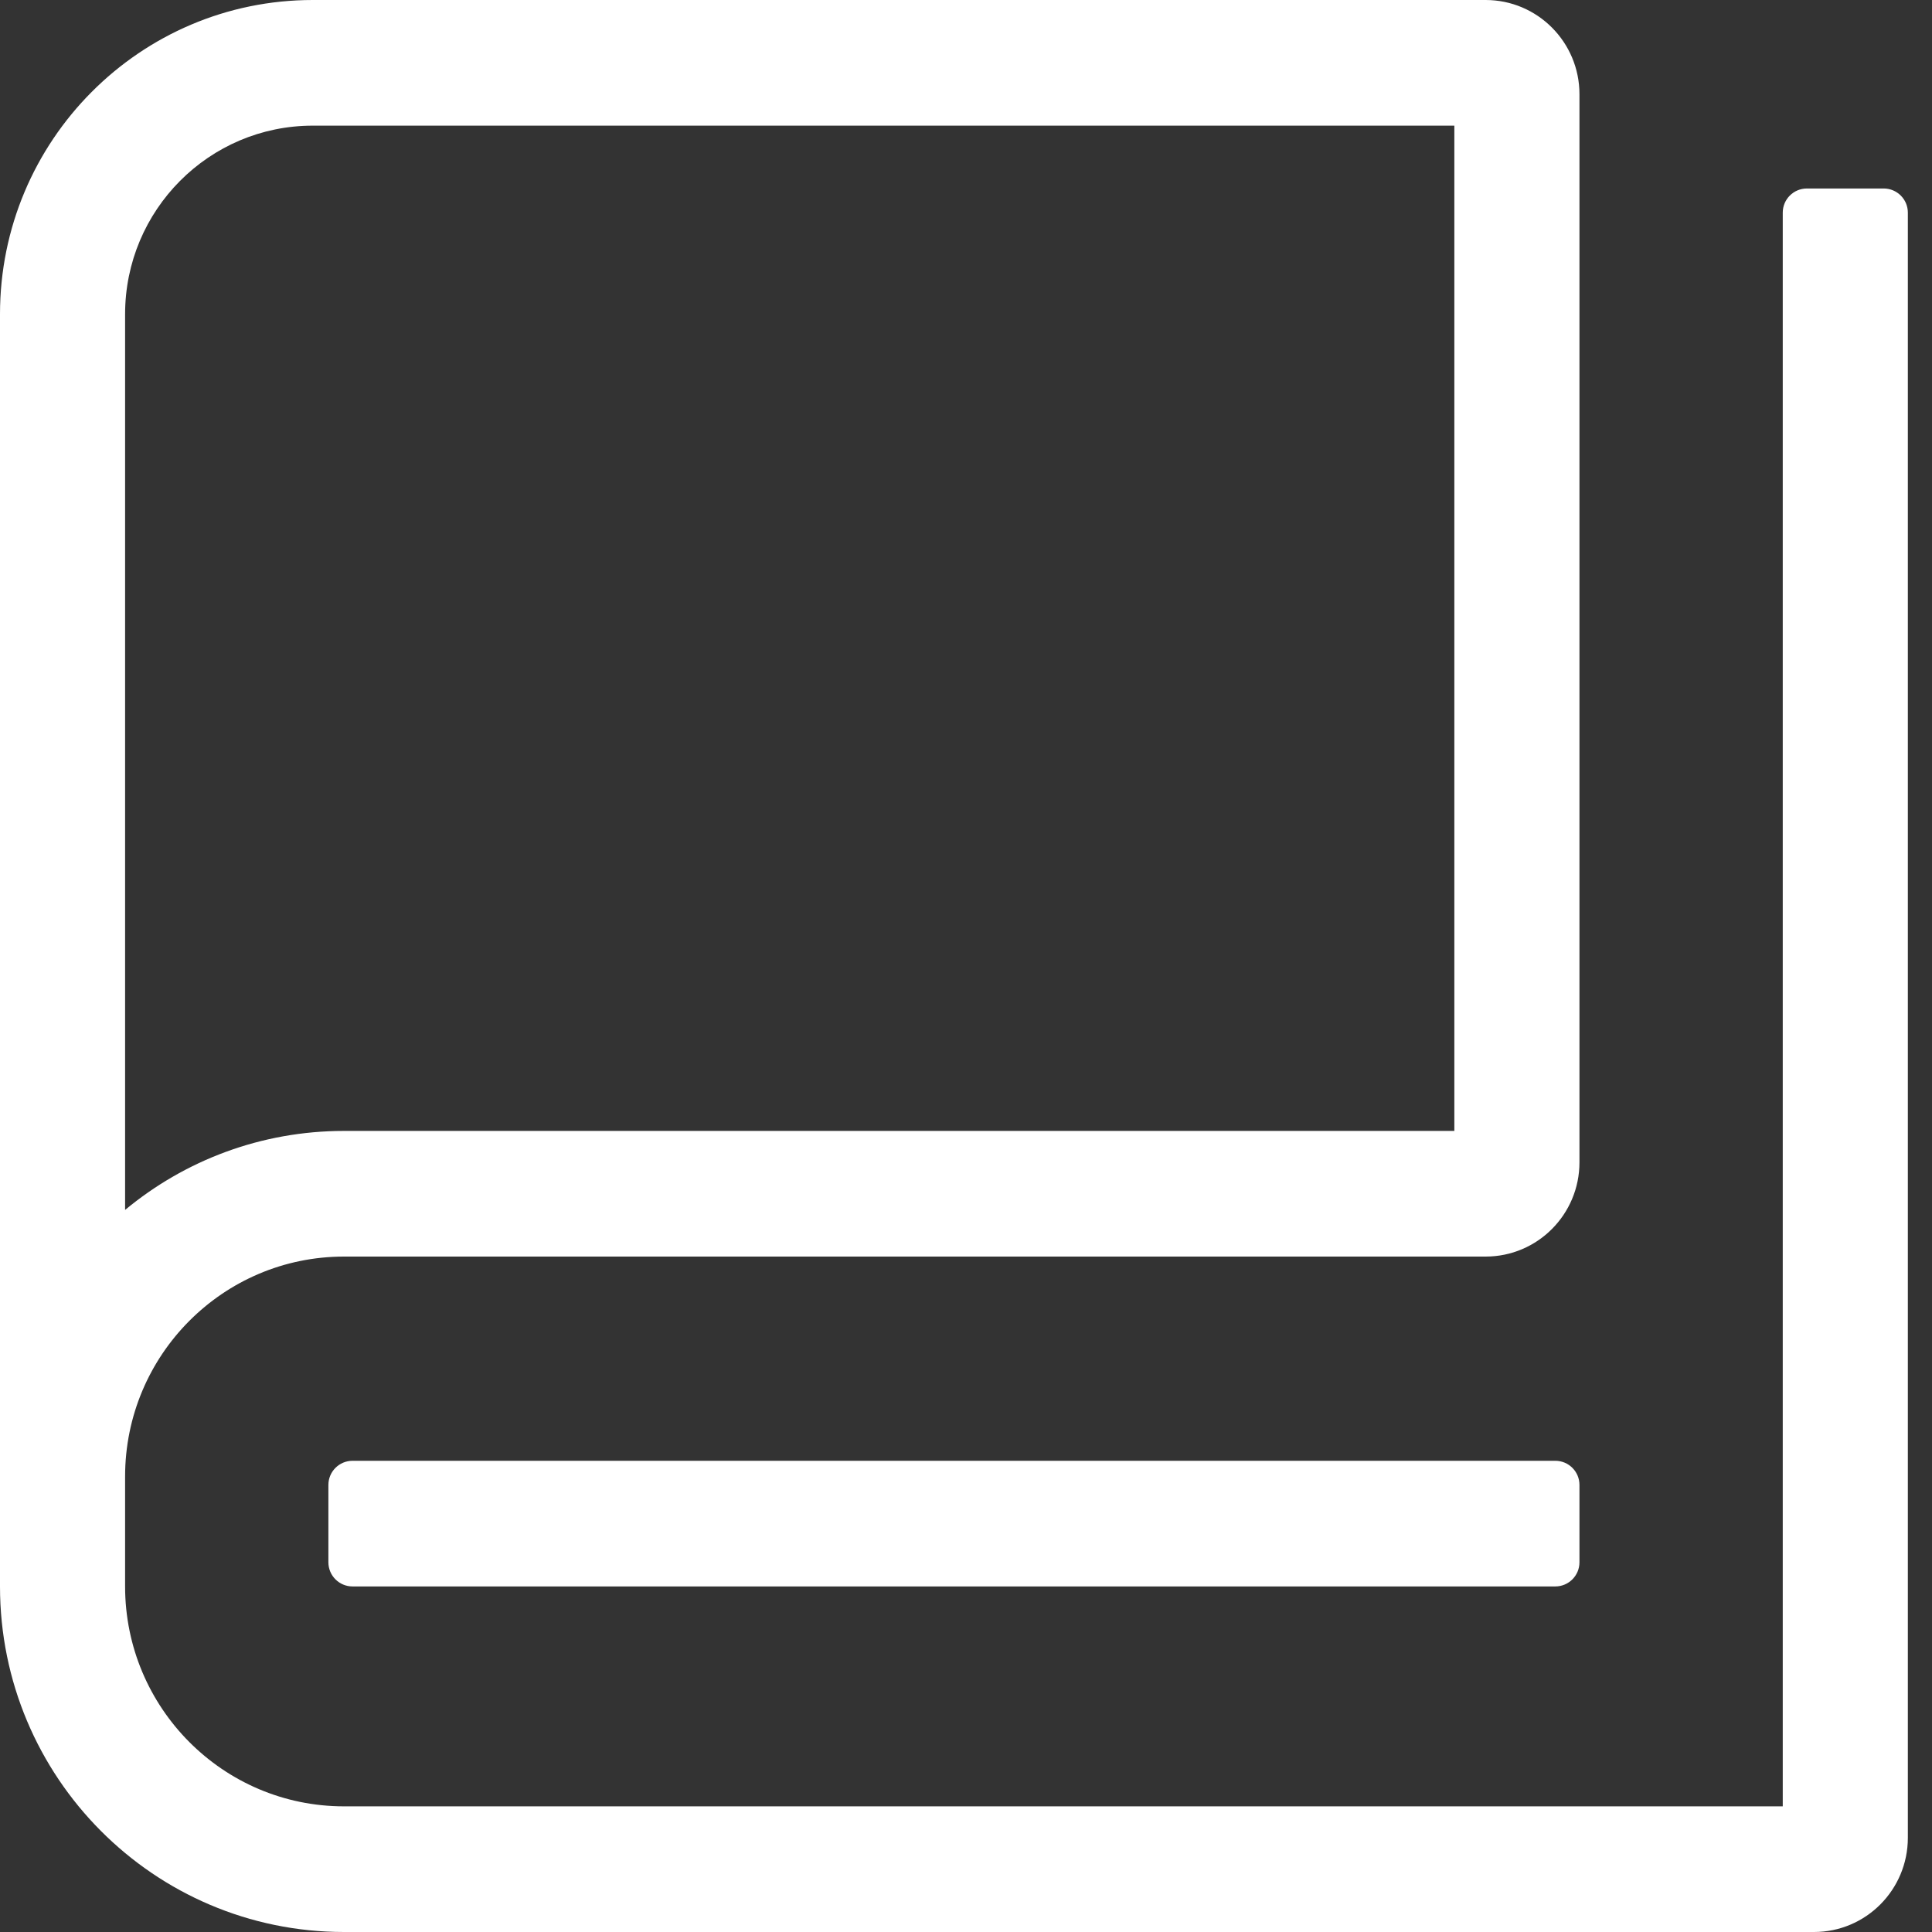
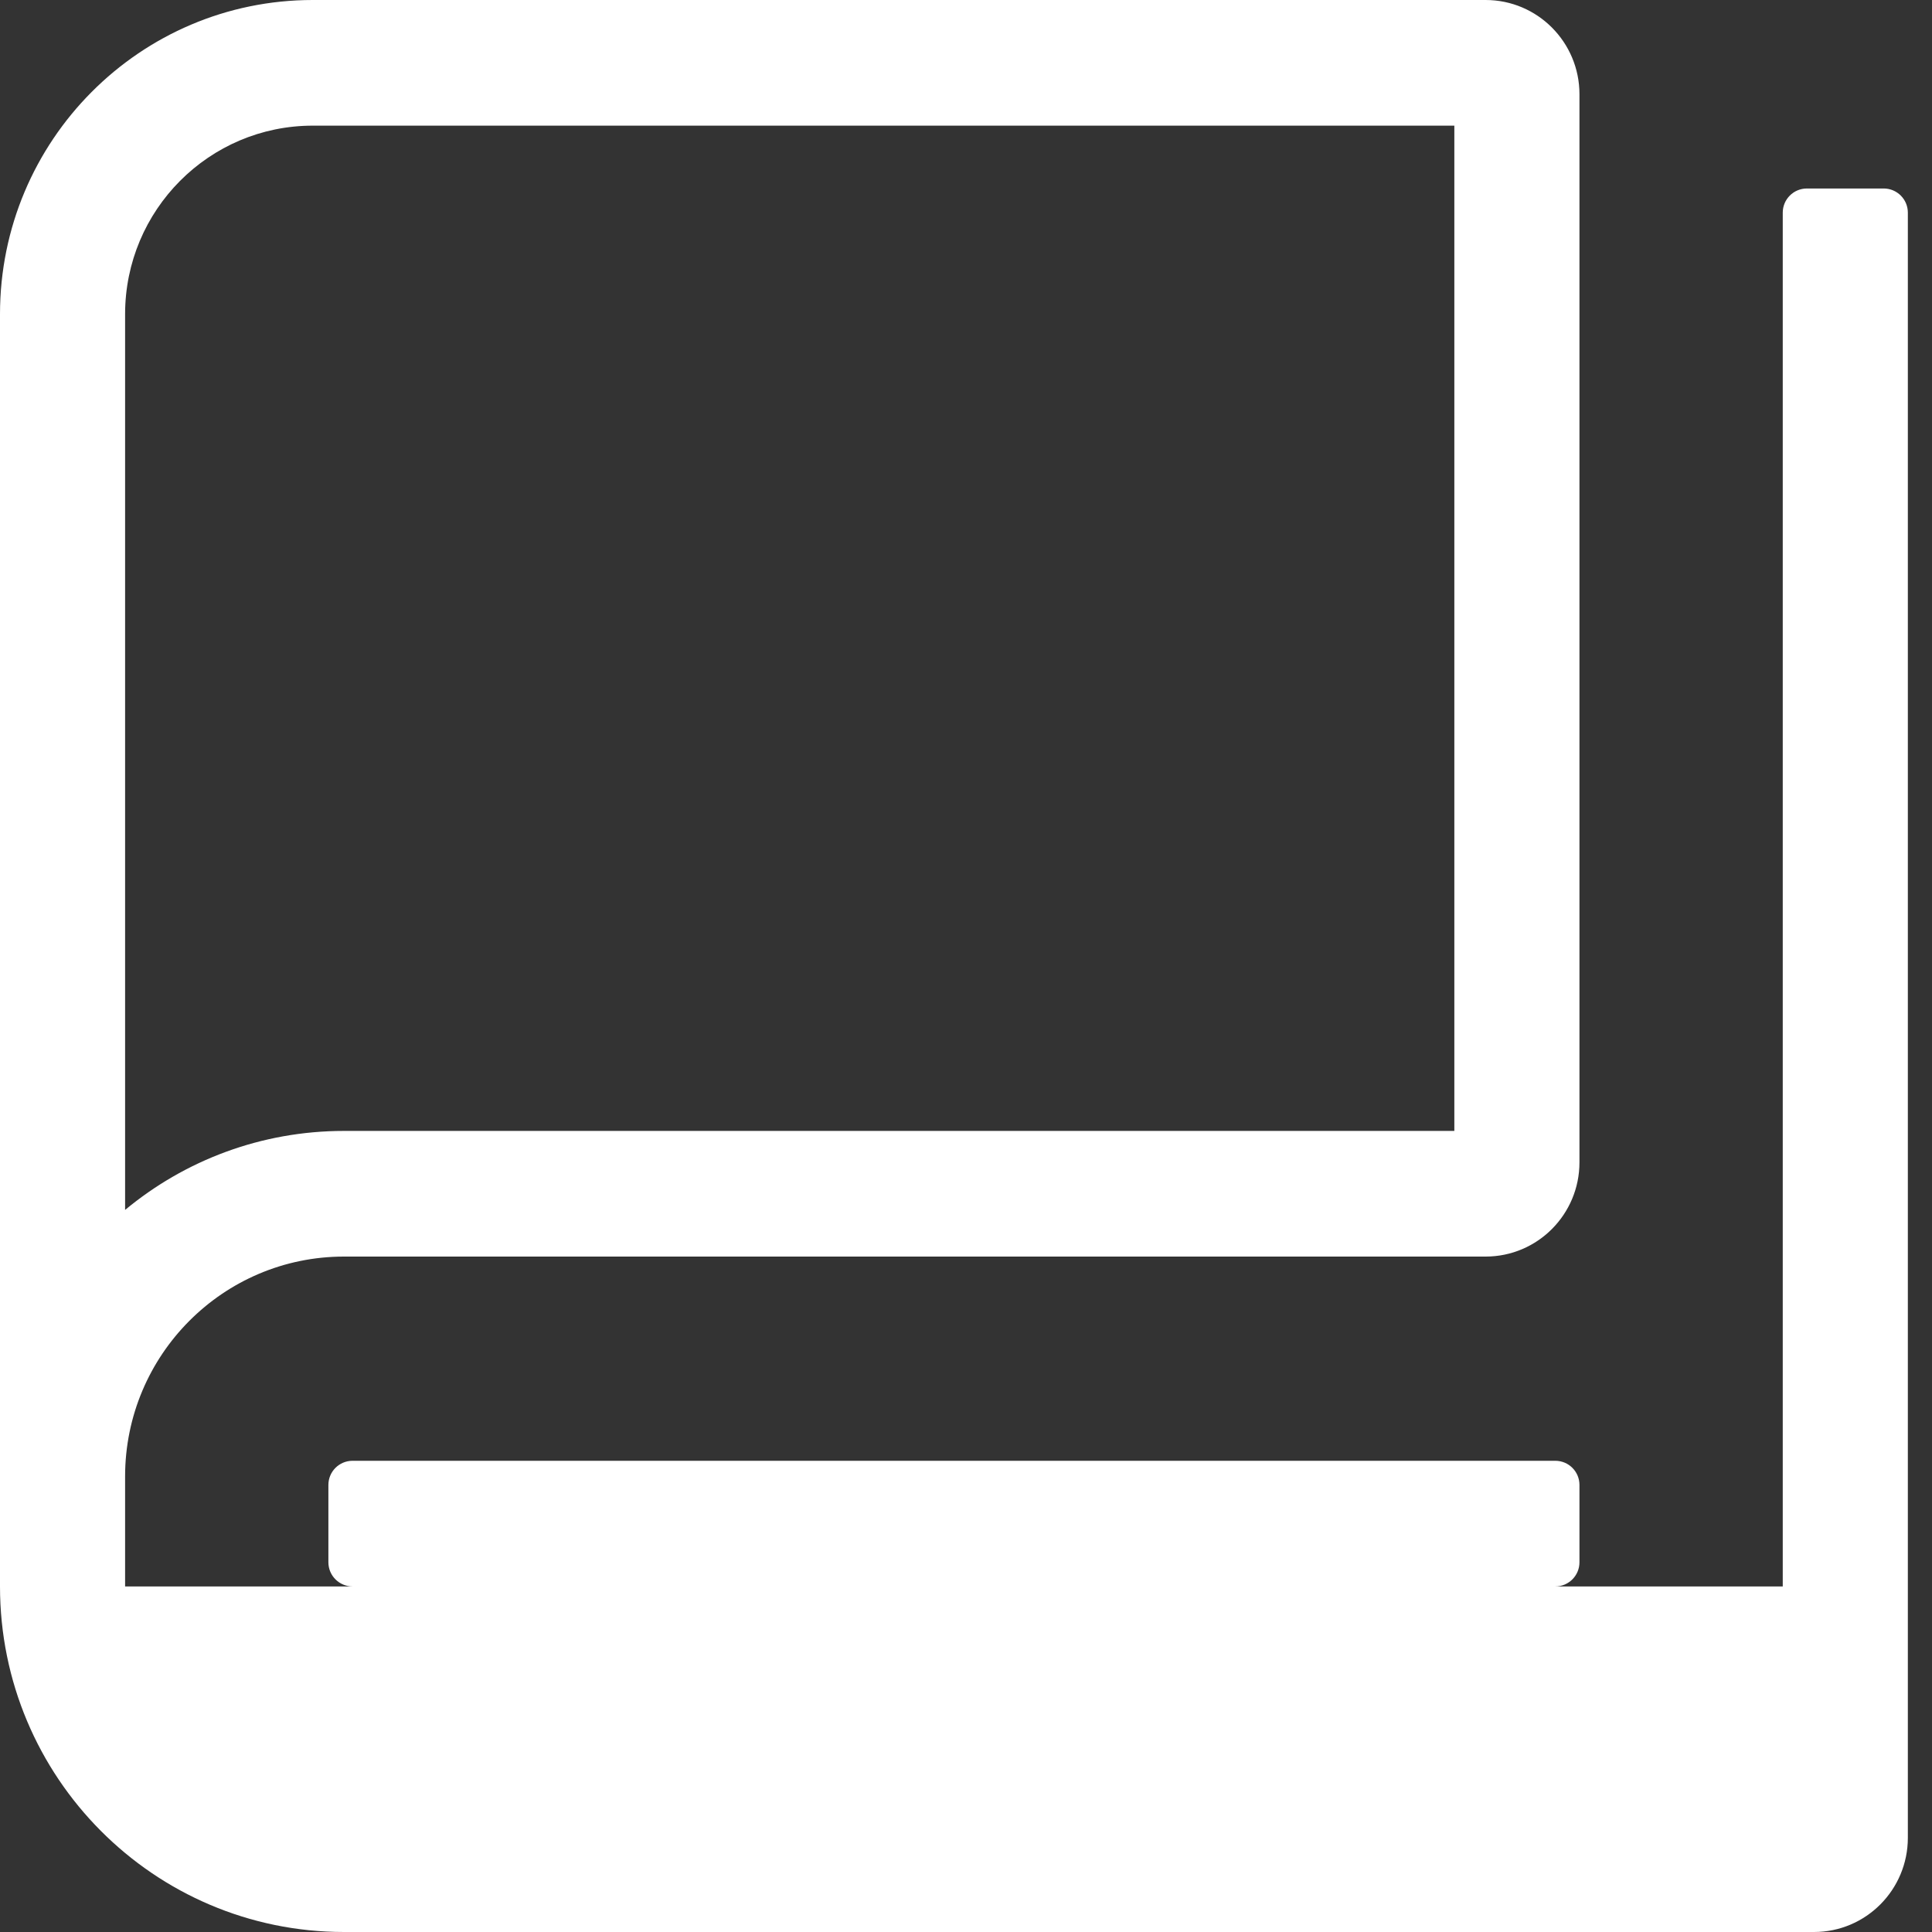
<svg xmlns="http://www.w3.org/2000/svg" width="80" height="80" viewBox="0 0 80 80" fill="none">
  <rect x="0" y="0" width="80" height="80" fill="#333333" stroke="none" />
-   <path fill-rule="evenodd" clip-rule="evenodd" d="M0 13.008C0 5.824 5.798 0 12.951 0H61.516C63.662 0 65.402 1.747 65.402 3.902V48.13C65.402 50.285 63.662 52.032 61.516 52.032H14.246C9.239 52.032 5.18 56.109 5.18 61.138V65.691C5.18 70.72 9.239 74.797 14.246 74.797H73.82V8.805C73.82 8.253 74.267 7.805 74.82 7.805H78C78.552 7.805 79 8.253 79 8.805V76.098C79 78.253 77.26 80 75.115 80H14.246C6.378 80 0 73.594 0 65.691V13.008ZM5.18 50.1C7.643 48.057 10.802 46.829 14.246 46.829H60.221V5.203H12.951C8.659 5.203 5.18 8.698 5.18 13.008V50.1ZM65.402 64.691C65.402 65.243 64.954 65.691 64.402 65.691H14.598C14.046 65.691 13.598 65.243 13.598 64.691V61.488C13.598 60.935 14.046 60.488 14.598 60.488H64.402C64.954 60.488 65.402 60.935 65.402 61.488V64.691Z" fill="white" />
+   <path fill-rule="evenodd" clip-rule="evenodd" d="M0 13.008C0 5.824 5.798 0 12.951 0H61.516C63.662 0 65.402 1.747 65.402 3.902V48.13C65.402 50.285 63.662 52.032 61.516 52.032H14.246C9.239 52.032 5.18 56.109 5.18 61.138V65.691H73.82V8.805C73.82 8.253 74.267 7.805 74.82 7.805H78C78.552 7.805 79 8.253 79 8.805V76.098C79 78.253 77.26 80 75.115 80H14.246C6.378 80 0 73.594 0 65.691V13.008ZM5.18 50.1C7.643 48.057 10.802 46.829 14.246 46.829H60.221V5.203H12.951C8.659 5.203 5.18 8.698 5.18 13.008V50.1ZM65.402 64.691C65.402 65.243 64.954 65.691 64.402 65.691H14.598C14.046 65.691 13.598 65.243 13.598 64.691V61.488C13.598 60.935 14.046 60.488 14.598 60.488H64.402C64.954 60.488 65.402 60.935 65.402 61.488V64.691Z" fill="white" />
</svg>